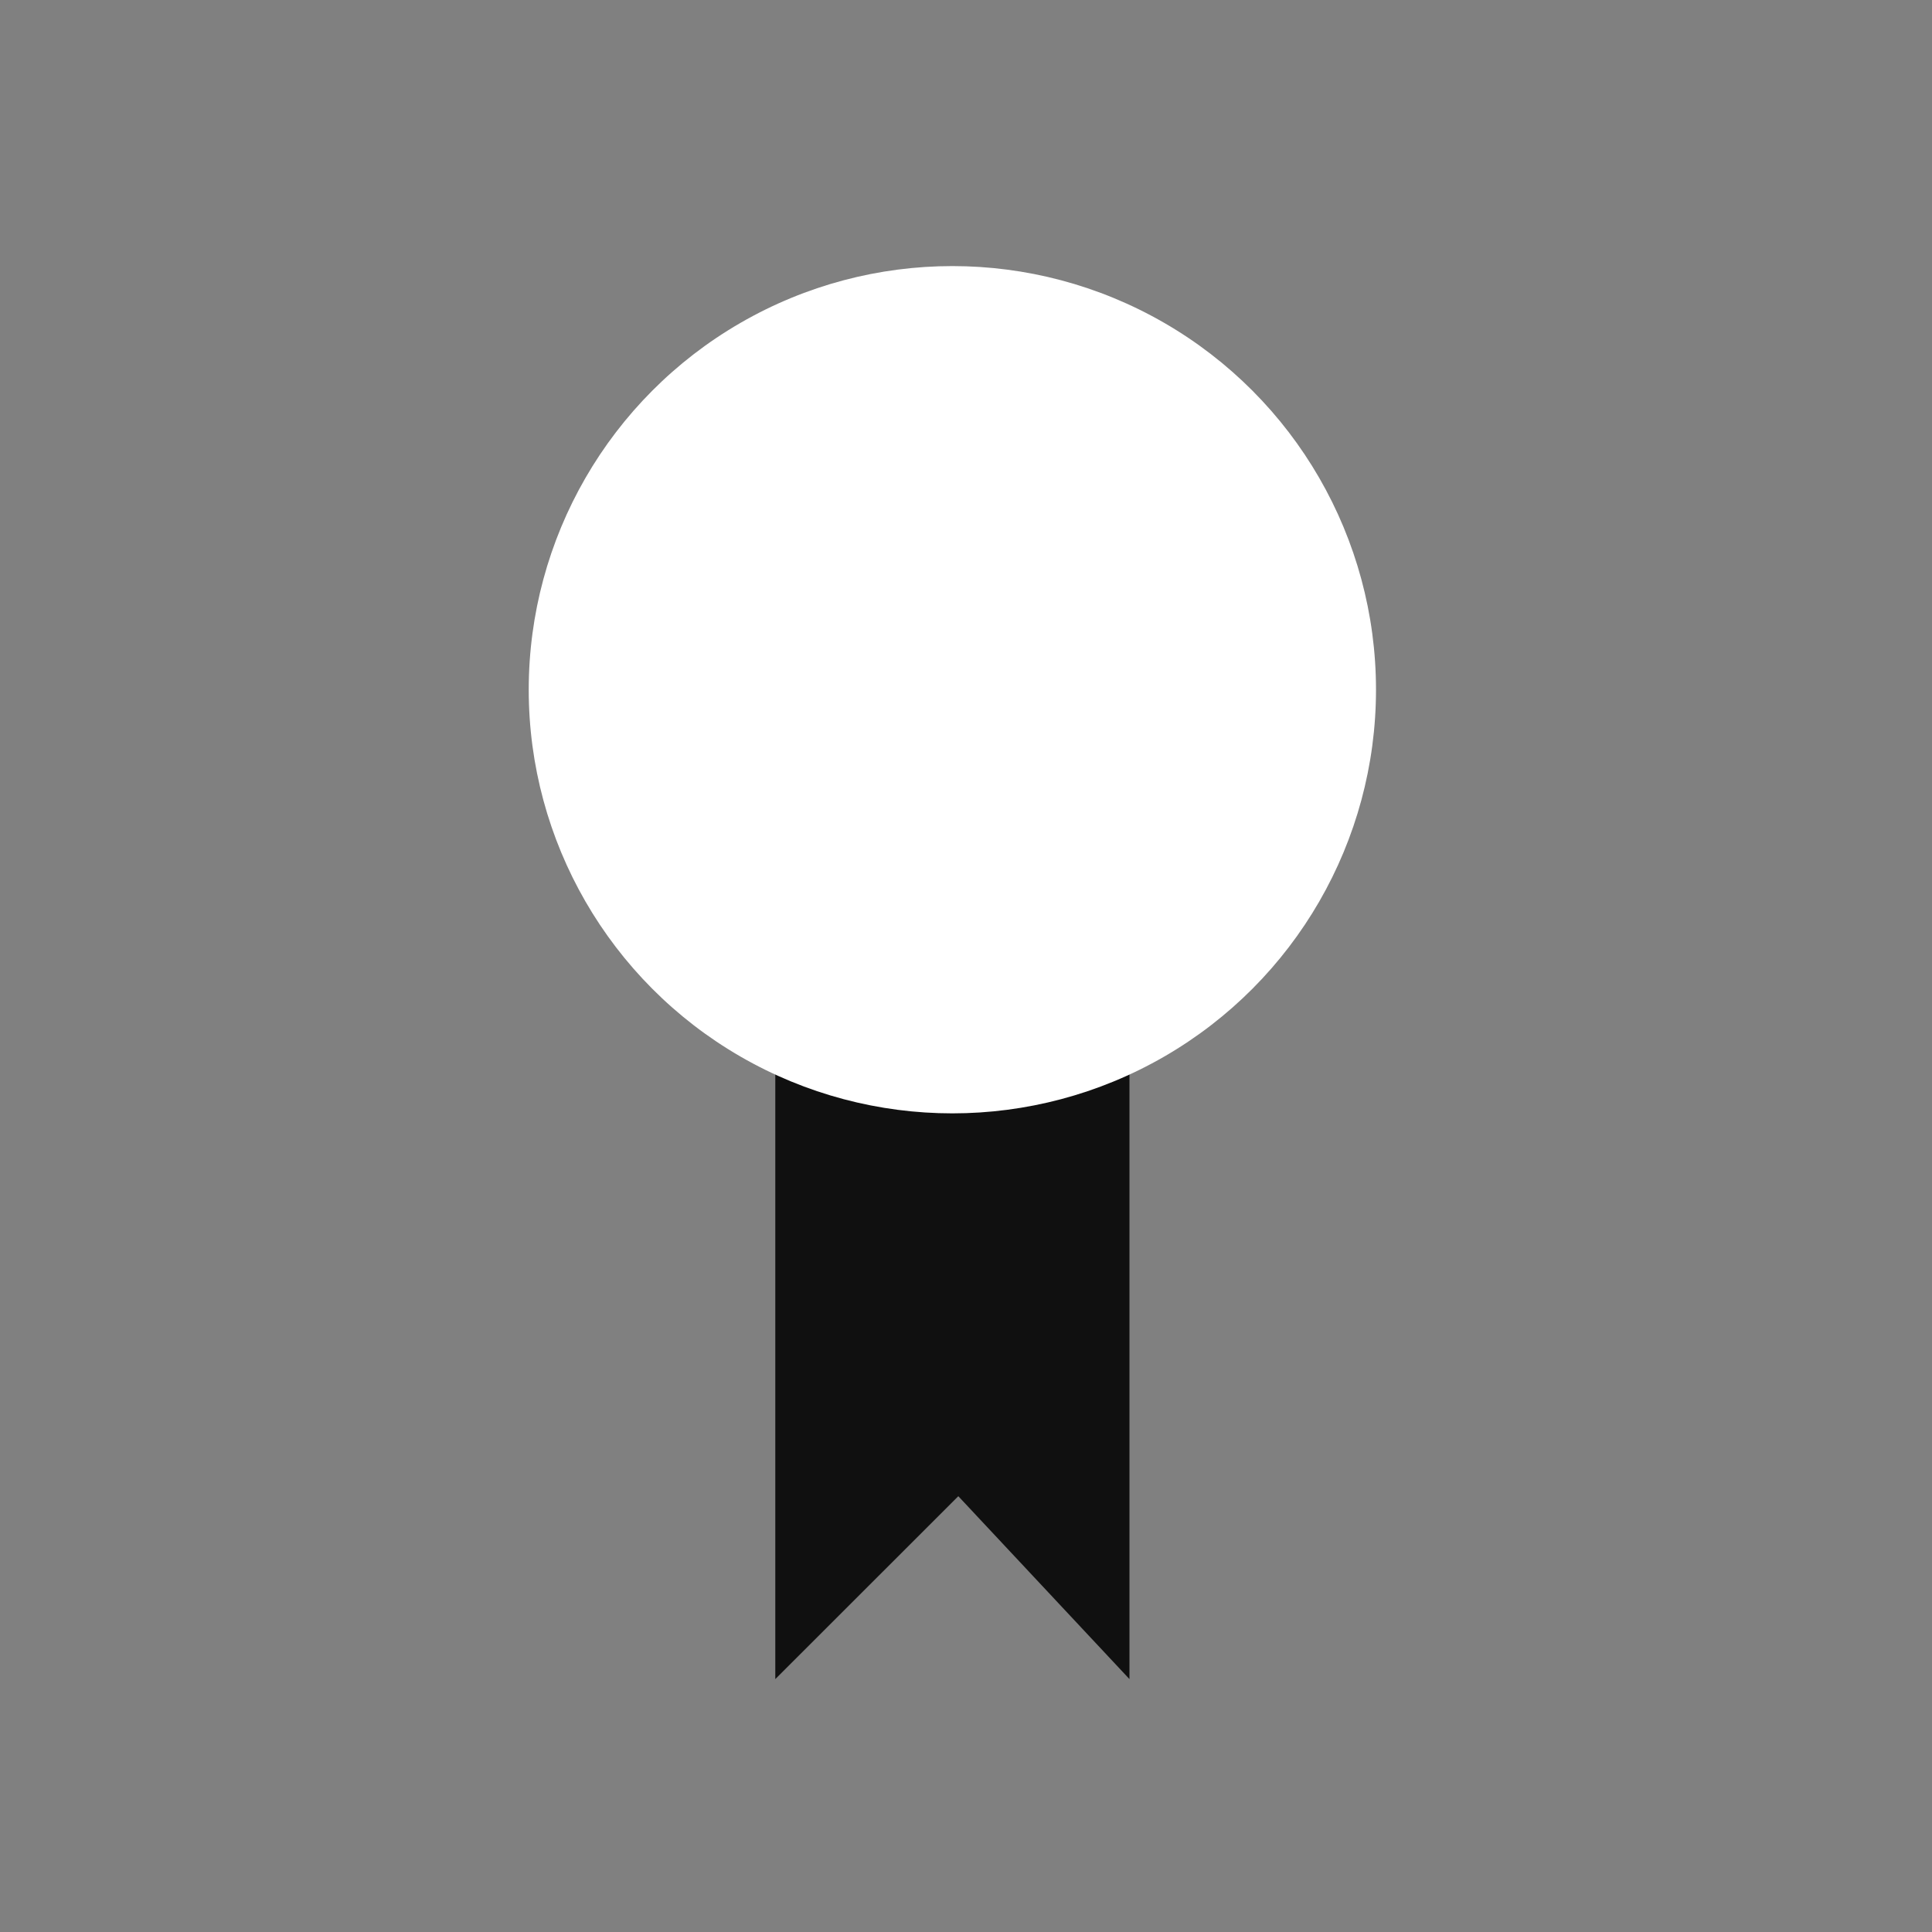
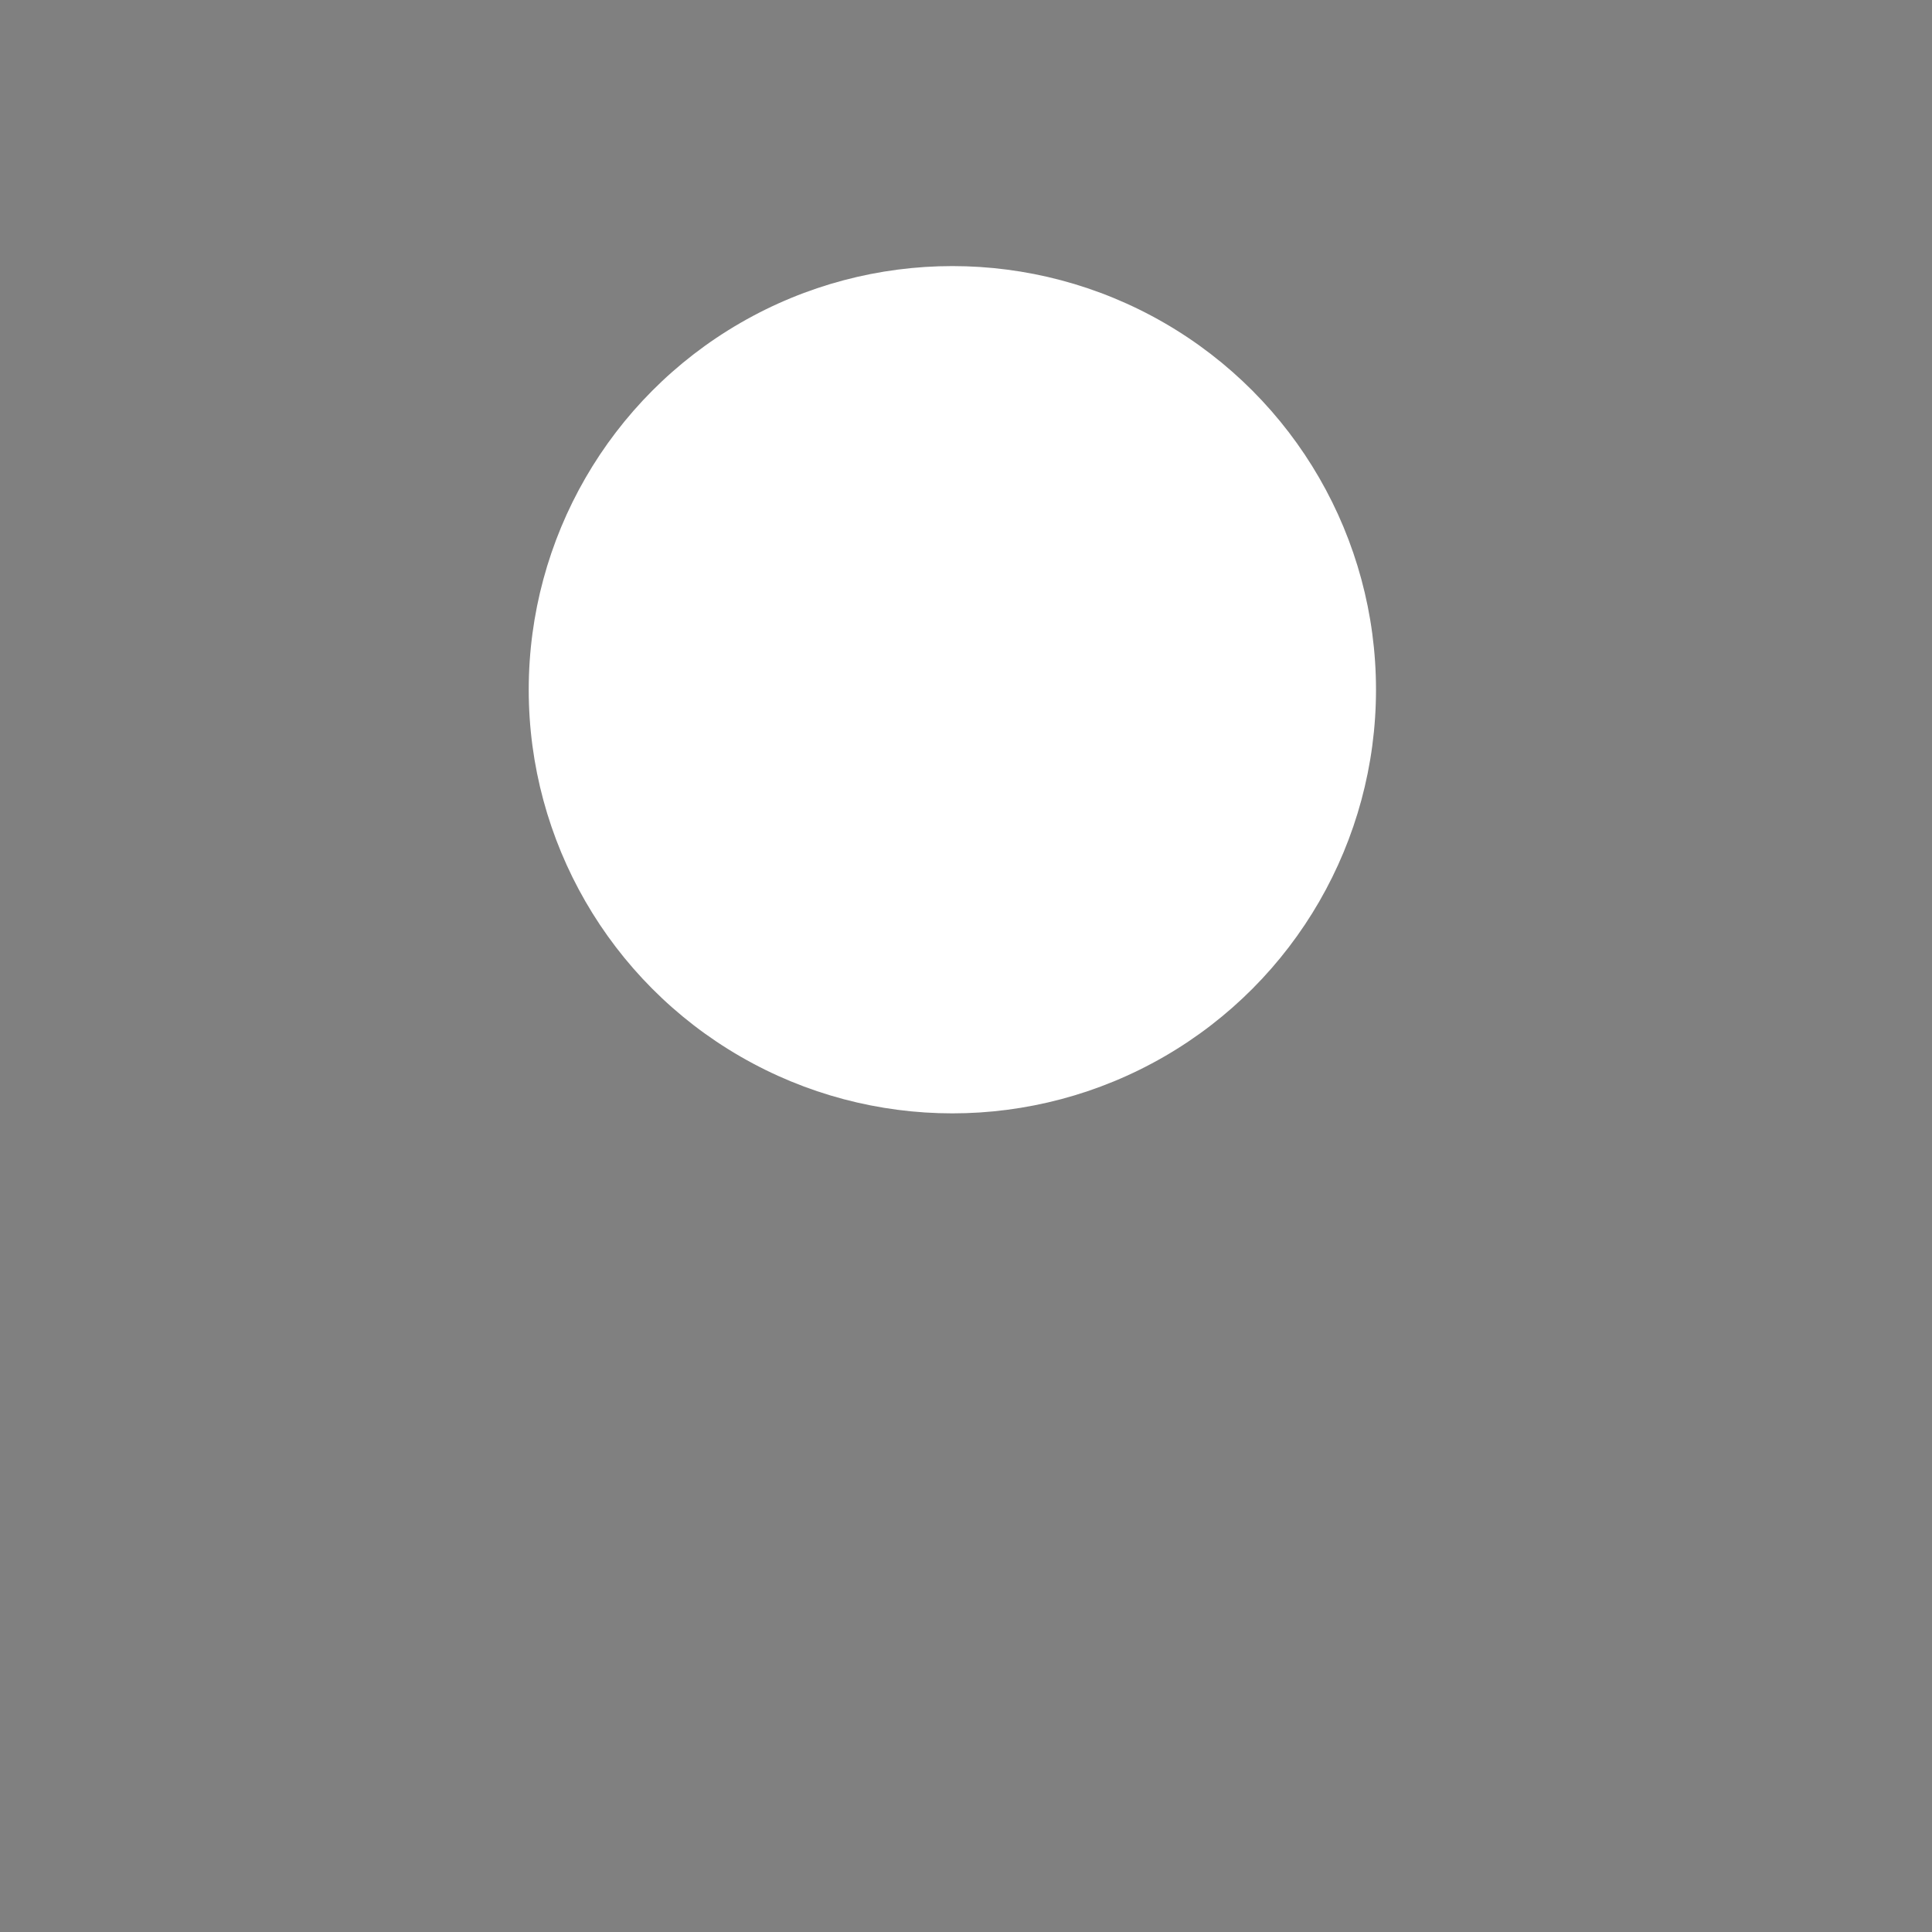
<svg xmlns="http://www.w3.org/2000/svg" width="51" height="51" viewBox="0 0 51 51" fill="none">
  <rect x="0" y="0" width="51" height="51" fill="#808080" stroke="none" />
-   <path d="M20.466 44.324V26.25H29.815V44.324L25.297 39.496L20.466 44.324Z" fill="#101010" />
  <circle cx="25.14" cy="18.207" r="11.183" fill="white" />
</svg>